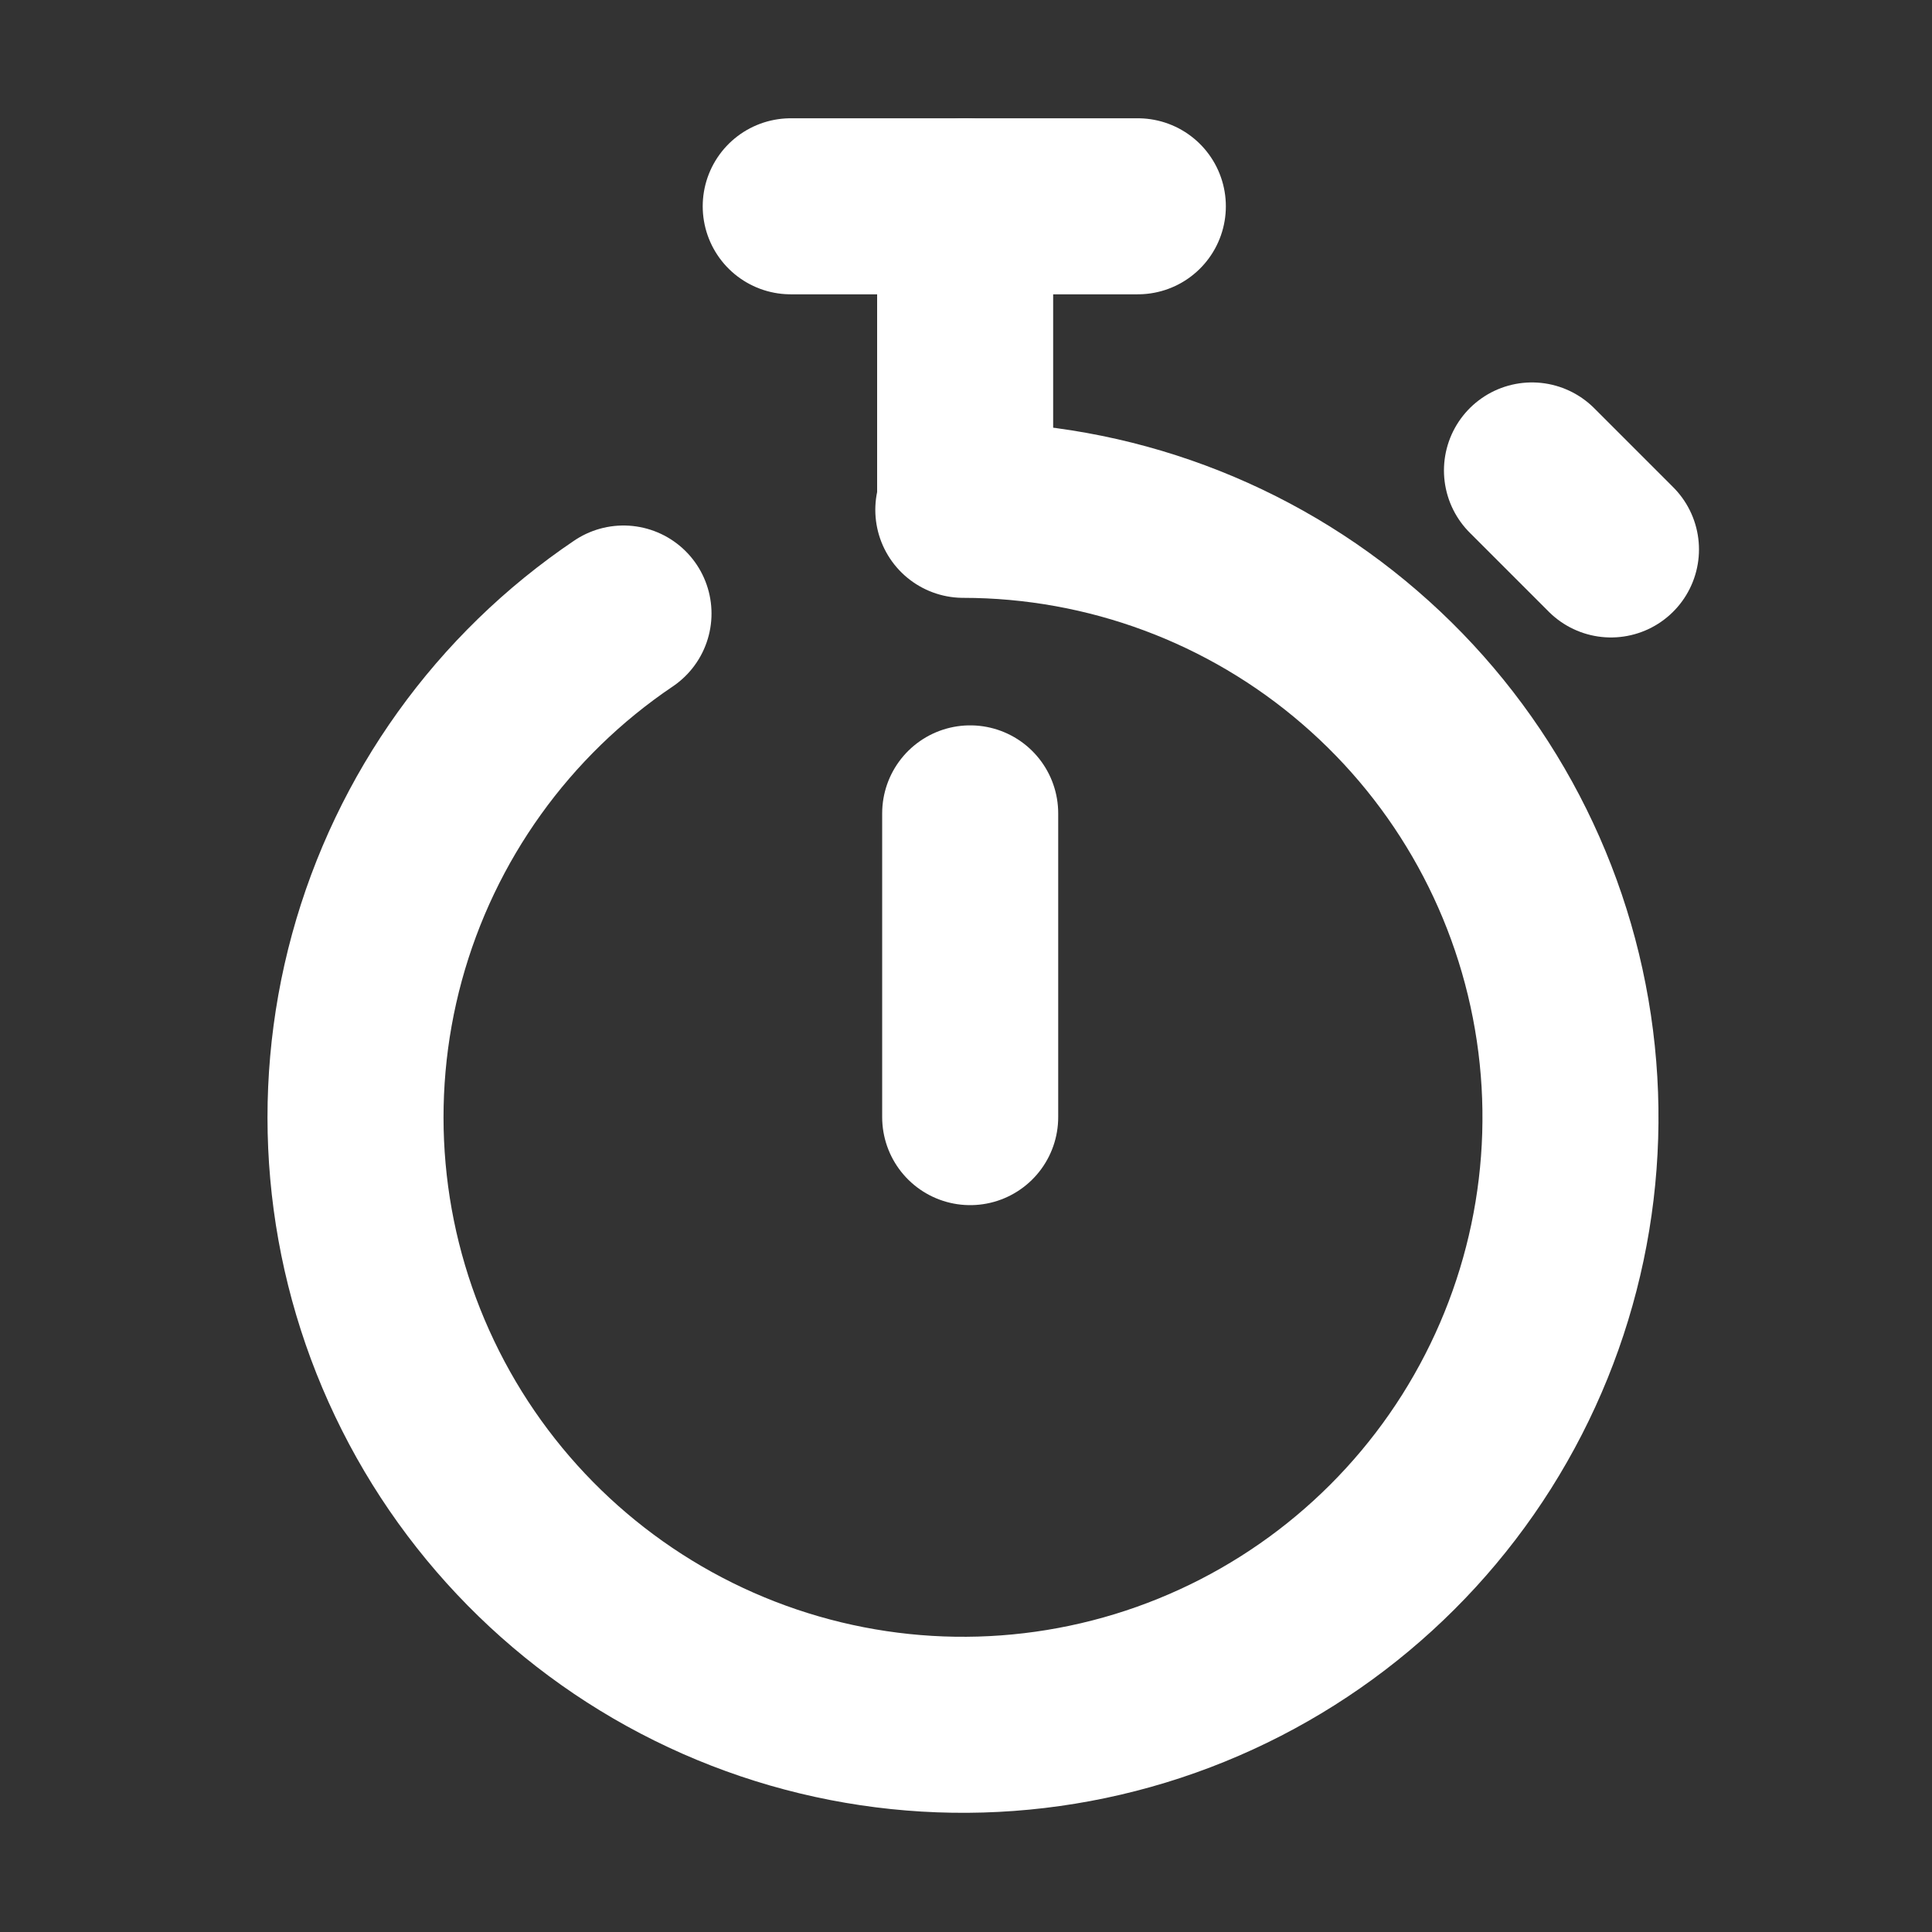
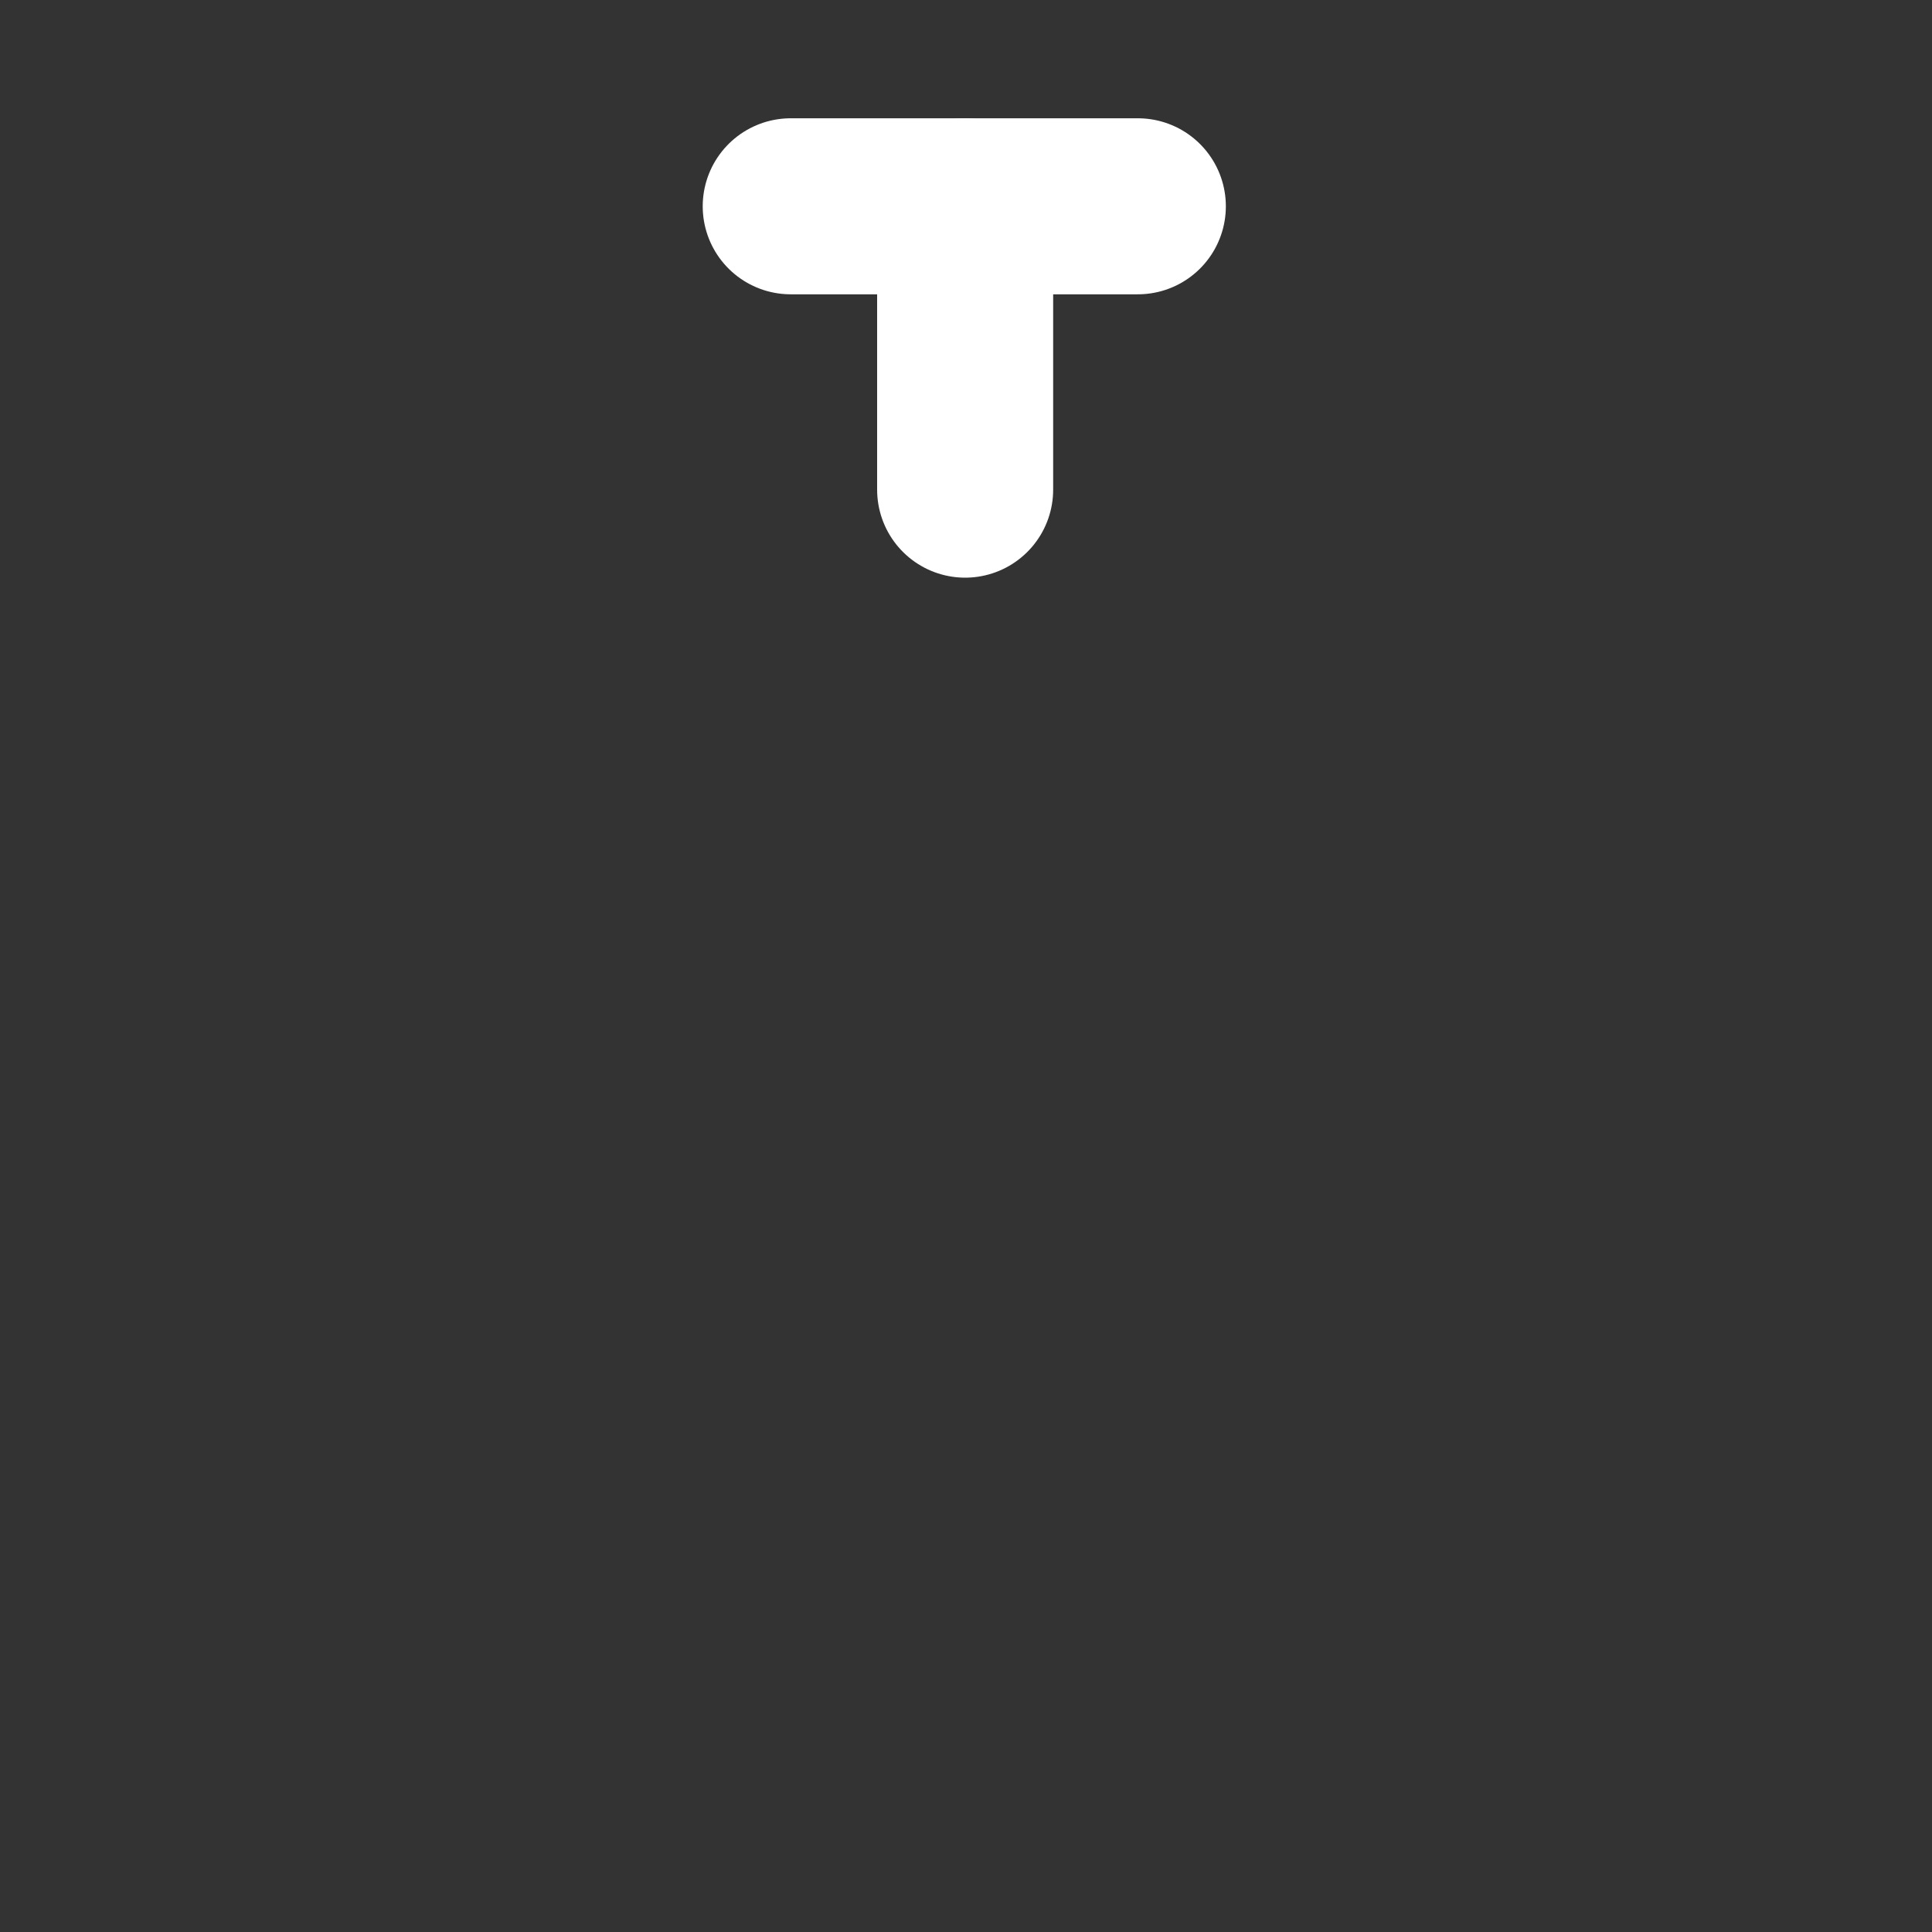
<svg xmlns="http://www.w3.org/2000/svg" width="18" height="18" viewBox="0 0 18 18" fill="none">
  <rect x="0" y="0" width="18" height="18" fill="#333333" stroke="none" />
-   <path d="M9.039 7.578V10.408" stroke="white" stroke-width="1.64" stroke-linecap="round" stroke-linejoin="round" />
  <path d="M8.992 1.922V4.562" stroke="white" stroke-width="1.64" stroke-linecap="round" stroke-linejoin="round" />
-   <path d="M8.975 4.75C10.331 4.751 11.642 5.238 12.668 6.124C13.695 7.009 14.37 8.234 14.57 9.576C14.77 10.917 14.481 12.285 13.757 13.432C13.033 14.578 11.921 15.427 10.624 15.823C9.327 16.219 7.931 16.136 6.69 15.589C5.449 15.042 4.446 14.068 3.863 12.844C3.279 11.62 3.155 10.227 3.512 8.919C3.87 7.61 4.685 6.474 5.809 5.716" stroke="white" stroke-width="1.64" stroke-linecap="round" stroke-linejoin="round" />
  <path d="M7.367 1.922H10.601" stroke="white" stroke-width="1.64" stroke-linecap="round" stroke-linejoin="round" />
-   <path d="M14.273 4.383L15.009 5.119" stroke="white" stroke-width="1.64" stroke-linecap="round" stroke-linejoin="round" />
</svg>